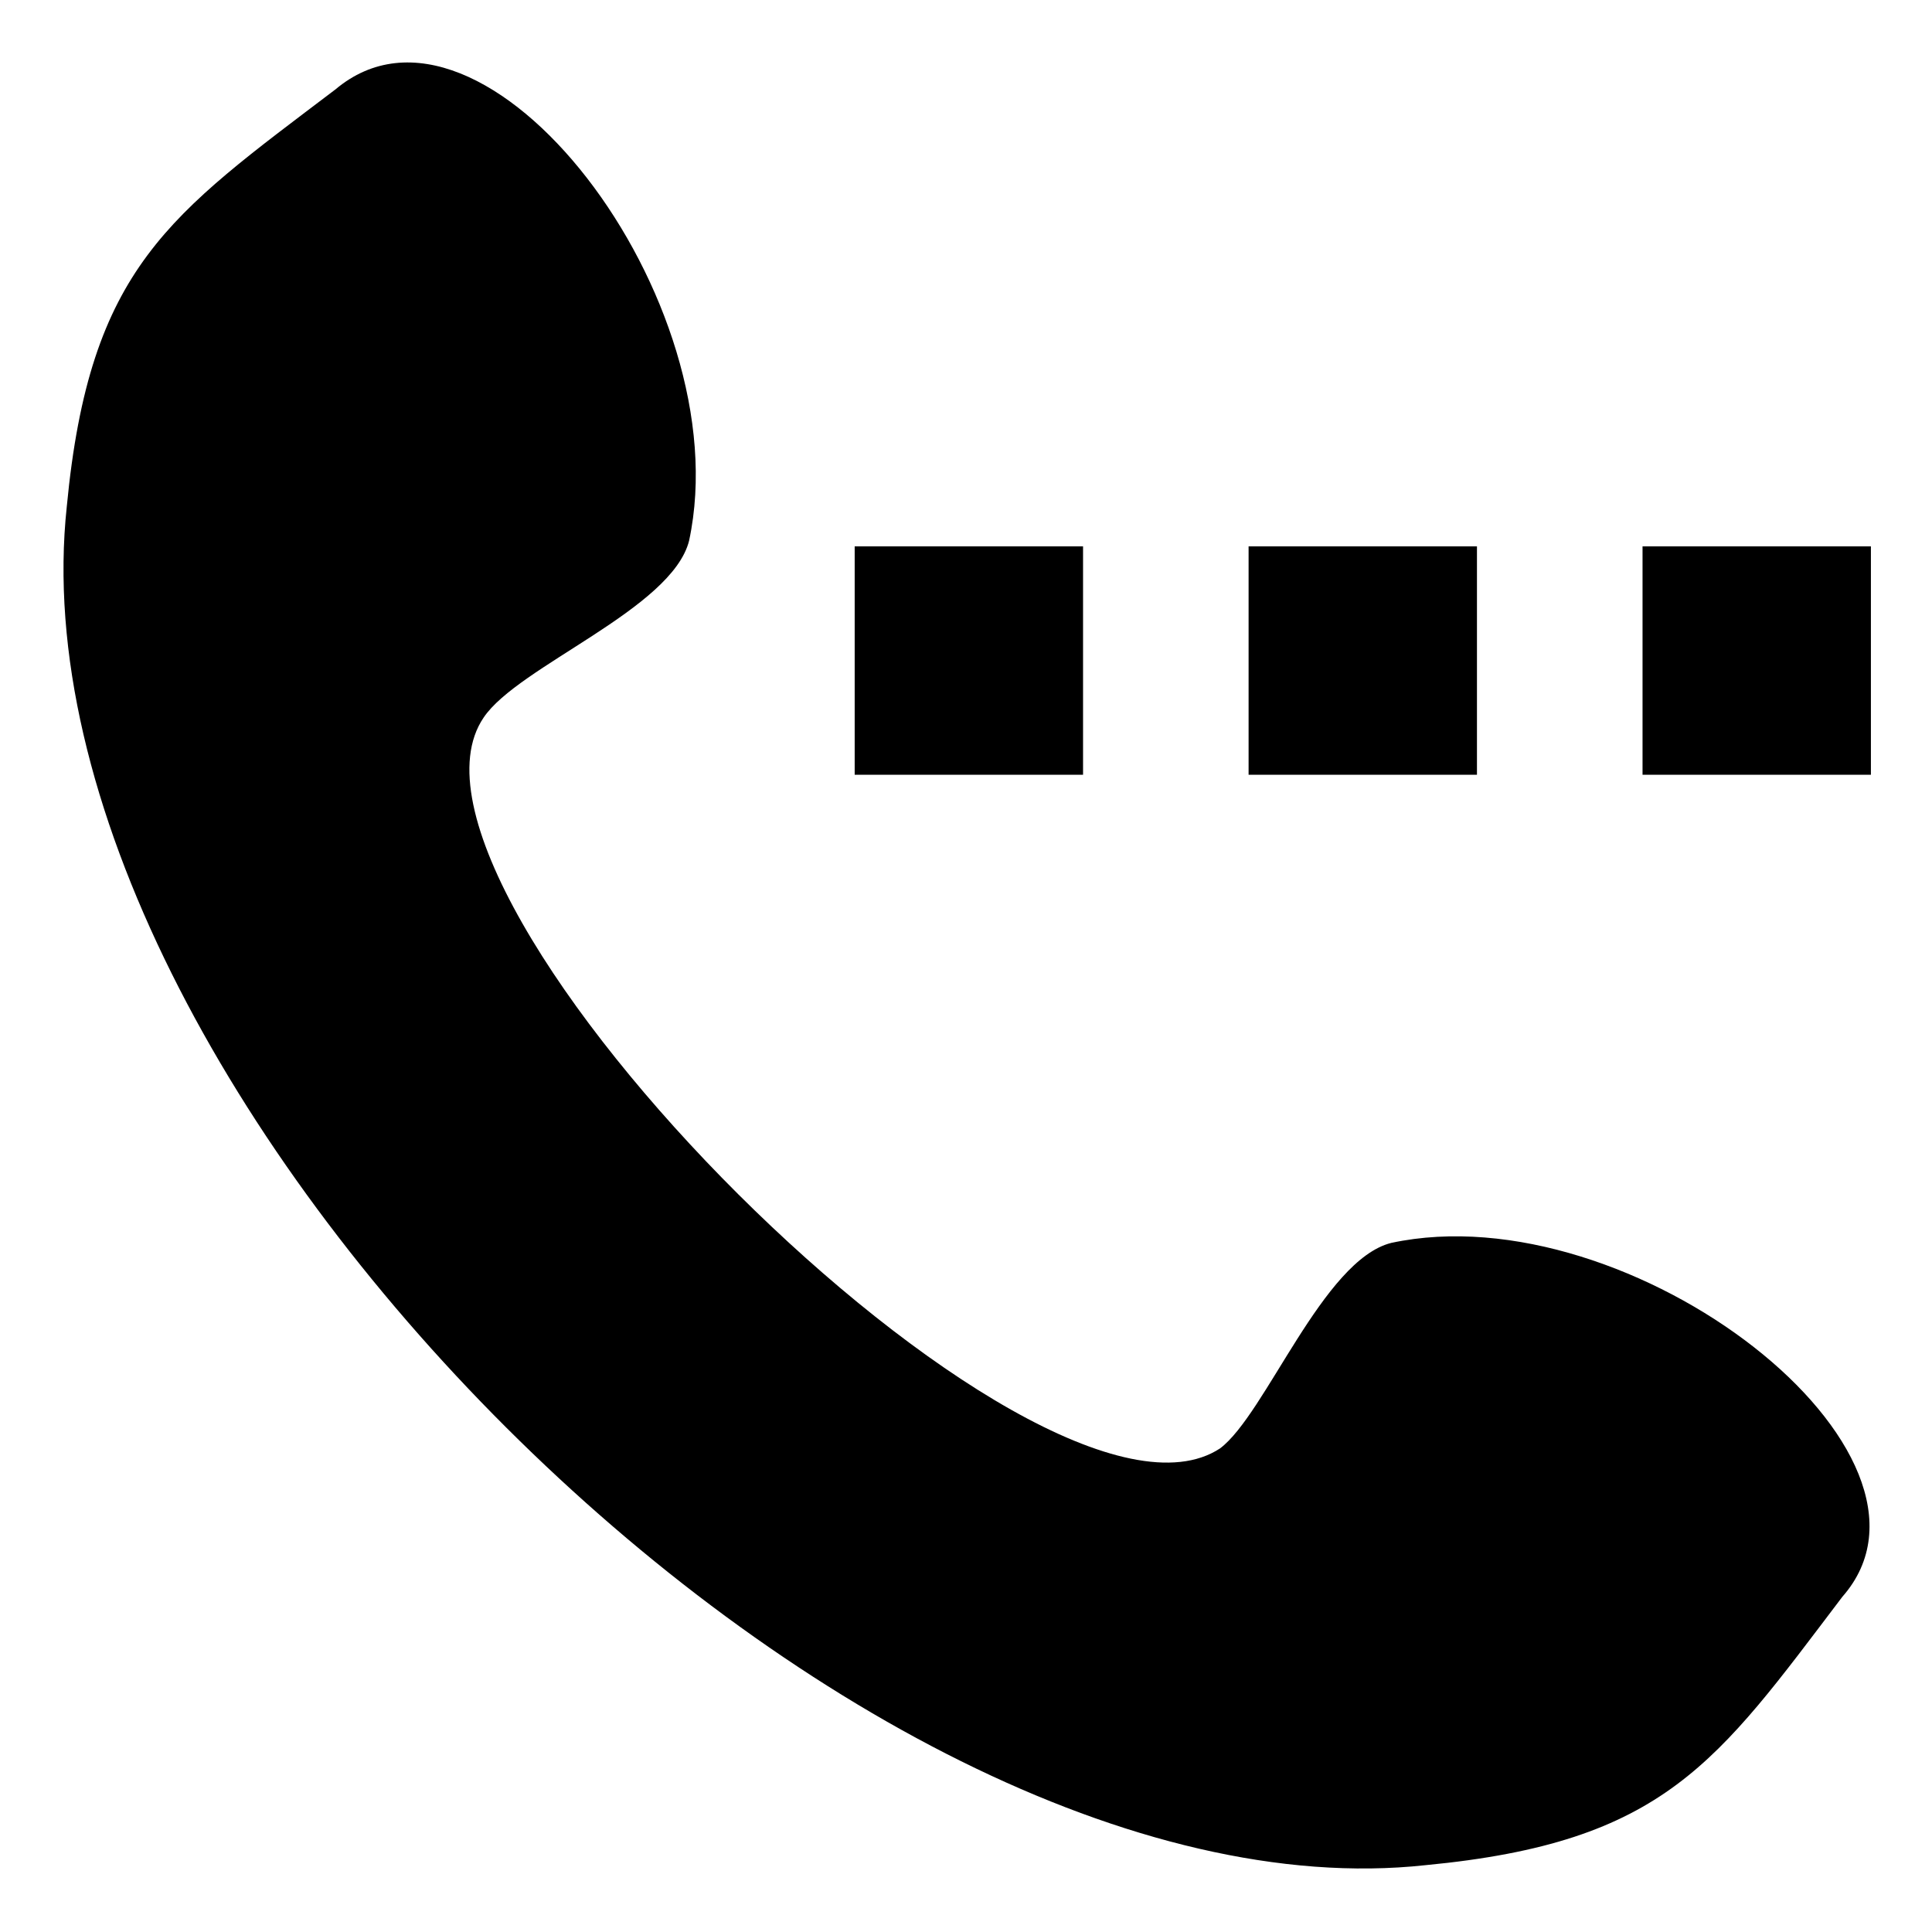
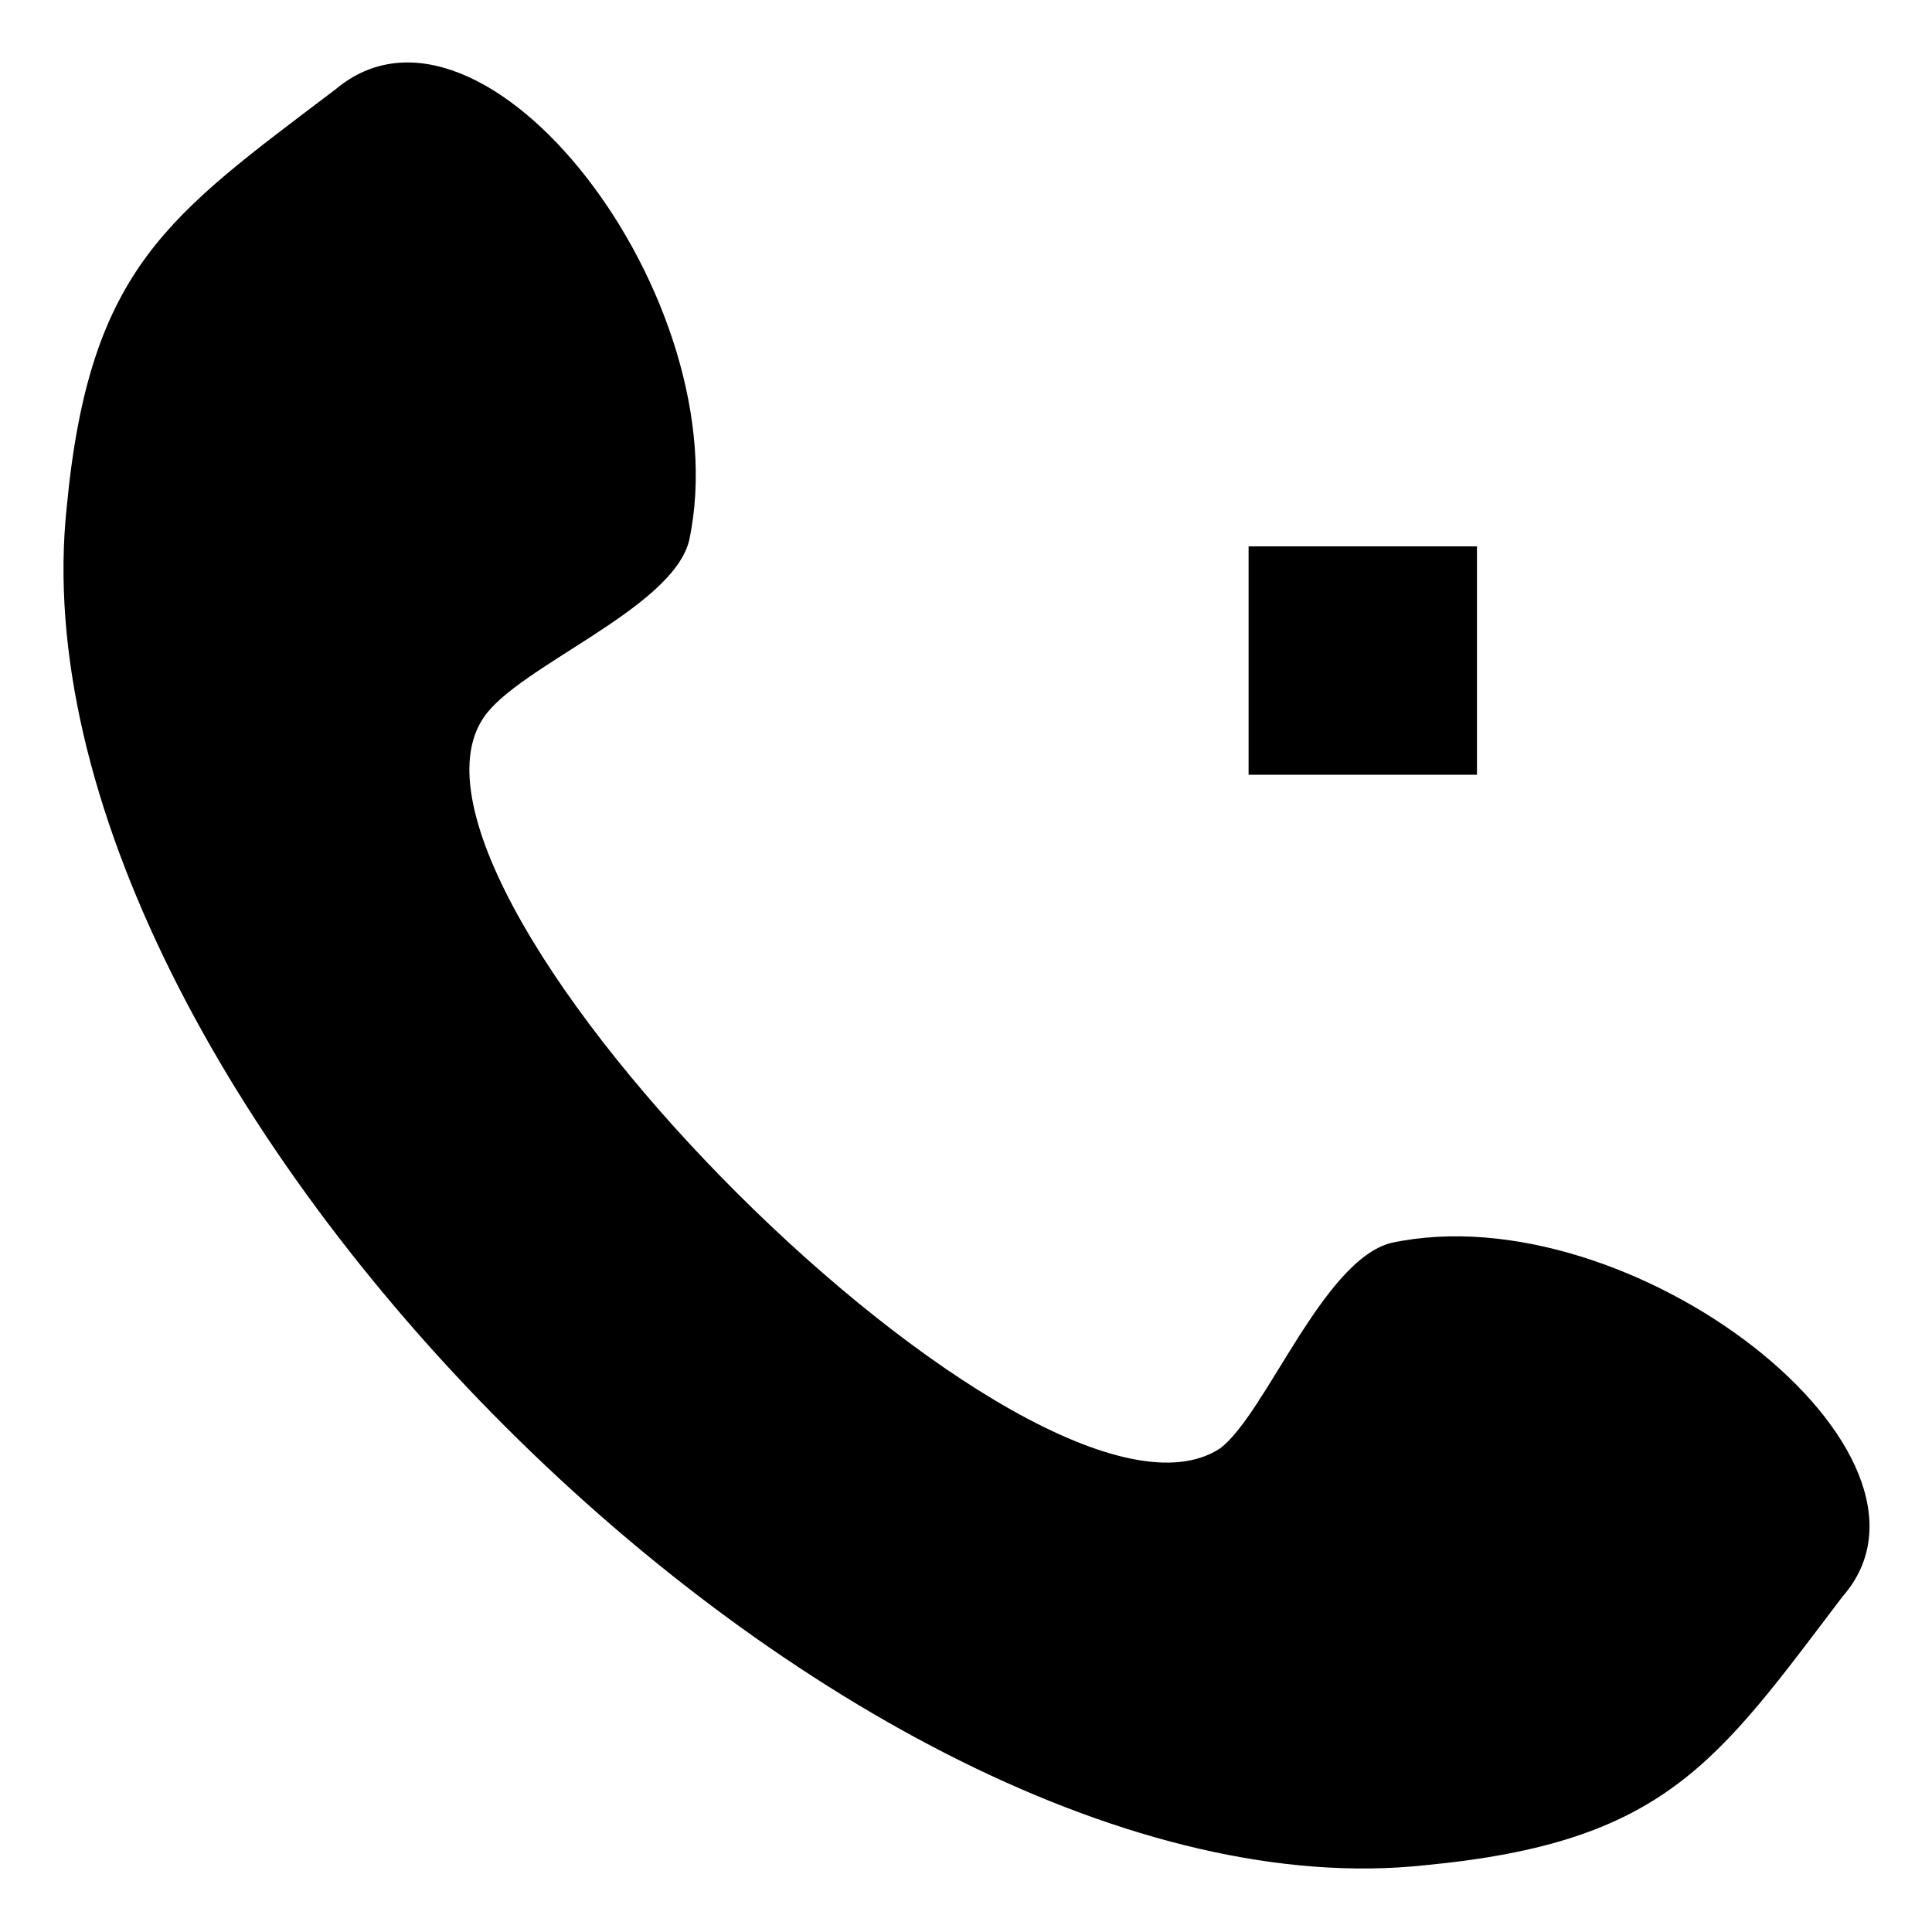
<svg xmlns="http://www.w3.org/2000/svg" fill="#000000" width="800px" height="800px" version="1.1" viewBox="144 144 512 512">
-   <path d="m474.89 288.8h60.52v60.52h-60.52zm-242.07-121.04c39.336-33.285 107.42 55.98 93.801 119.52-4.539 18.156-45.387 33.285-54.465 46.902-31.773 46.902 146.75 225.43 195.17 193.66 12.105-9.078 27.234-49.926 45.387-54.465 63.543-13.617 152.81 55.98 119.52 93.801-33.285 43.875-46.902 65.055-110.45 71.109-152.81 16.641-376.72-205.76-360.08-360.08 6.051-63.543 27.234-77.16 71.109-110.45zm137.68 121.04h60.52v60.52h-60.52zm208.79 0h60.52v60.52h-60.52z" fill-rule="evenodd" />
+   <path d="m474.89 288.8h60.52v60.52h-60.52zm-242.07-121.04c39.336-33.285 107.42 55.98 93.801 119.52-4.539 18.156-45.387 33.285-54.465 46.902-31.773 46.902 146.75 225.43 195.17 193.66 12.105-9.078 27.234-49.926 45.387-54.465 63.543-13.617 152.81 55.98 119.52 93.801-33.285 43.875-46.902 65.055-110.45 71.109-152.81 16.641-376.72-205.76-360.08-360.08 6.051-63.543 27.234-77.16 71.109-110.45zm137.68 121.04h60.52v60.52h-60.52zh60.52v60.52h-60.52z" fill-rule="evenodd" />
</svg>